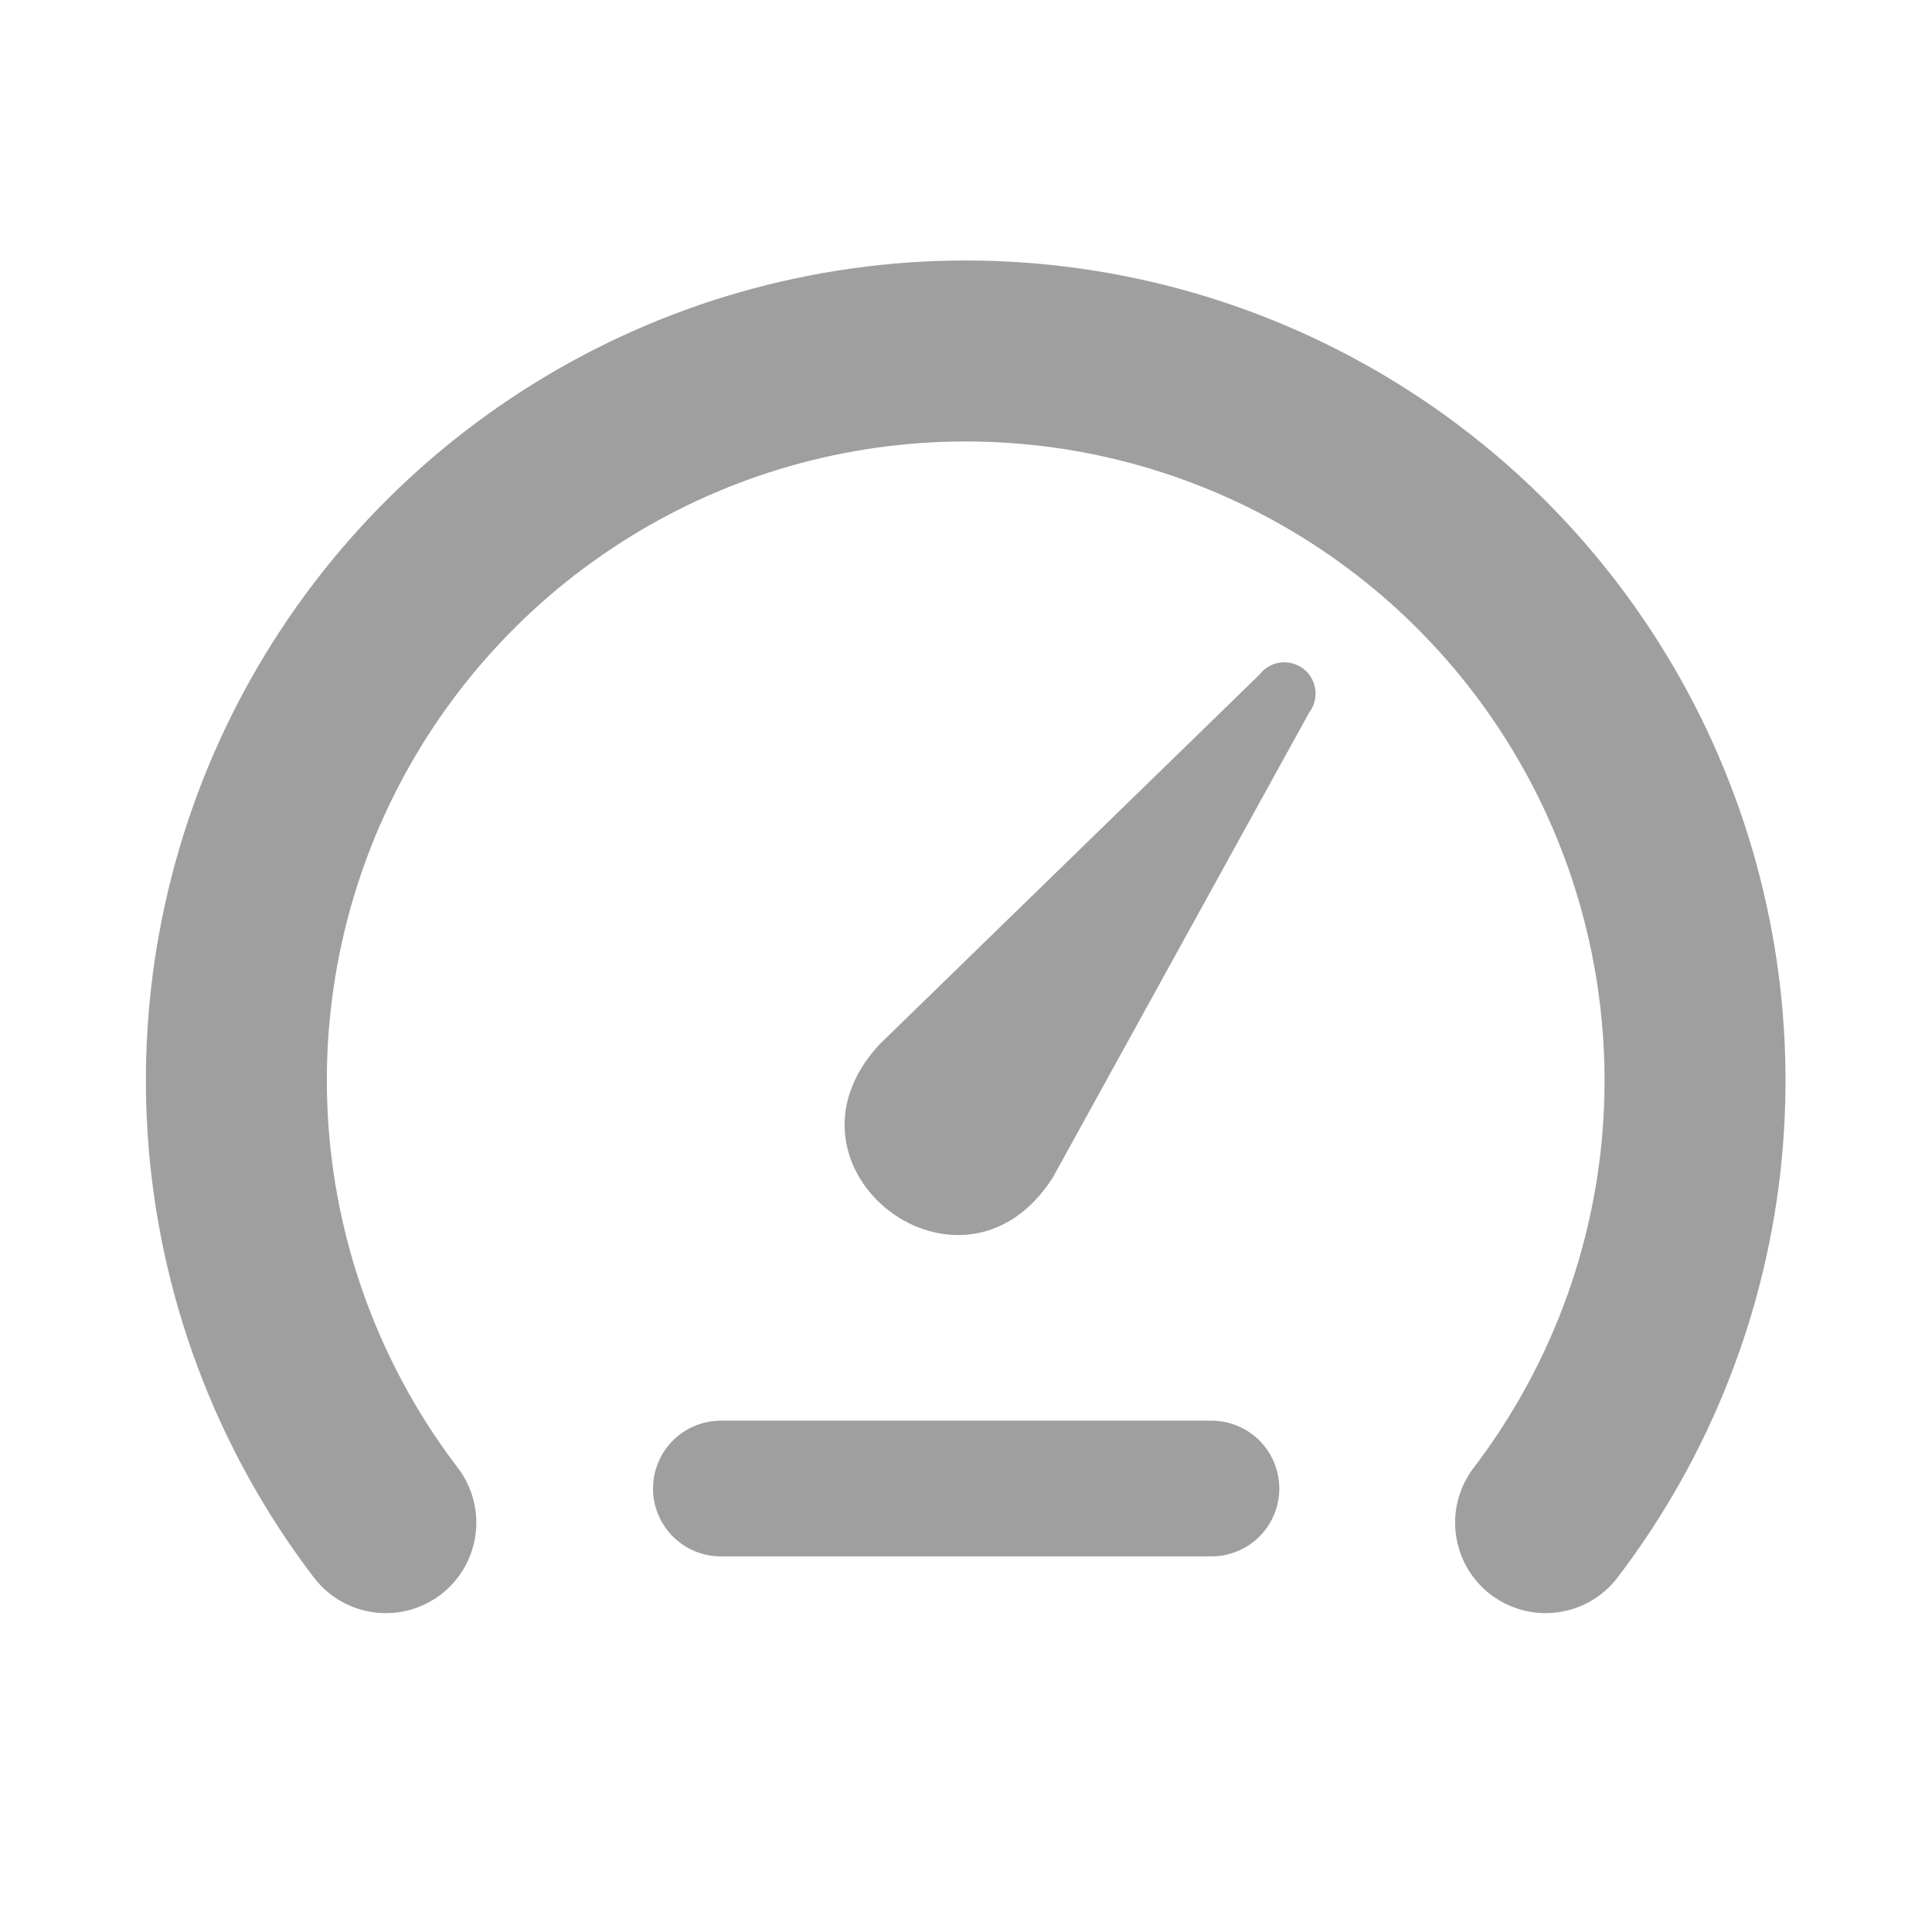
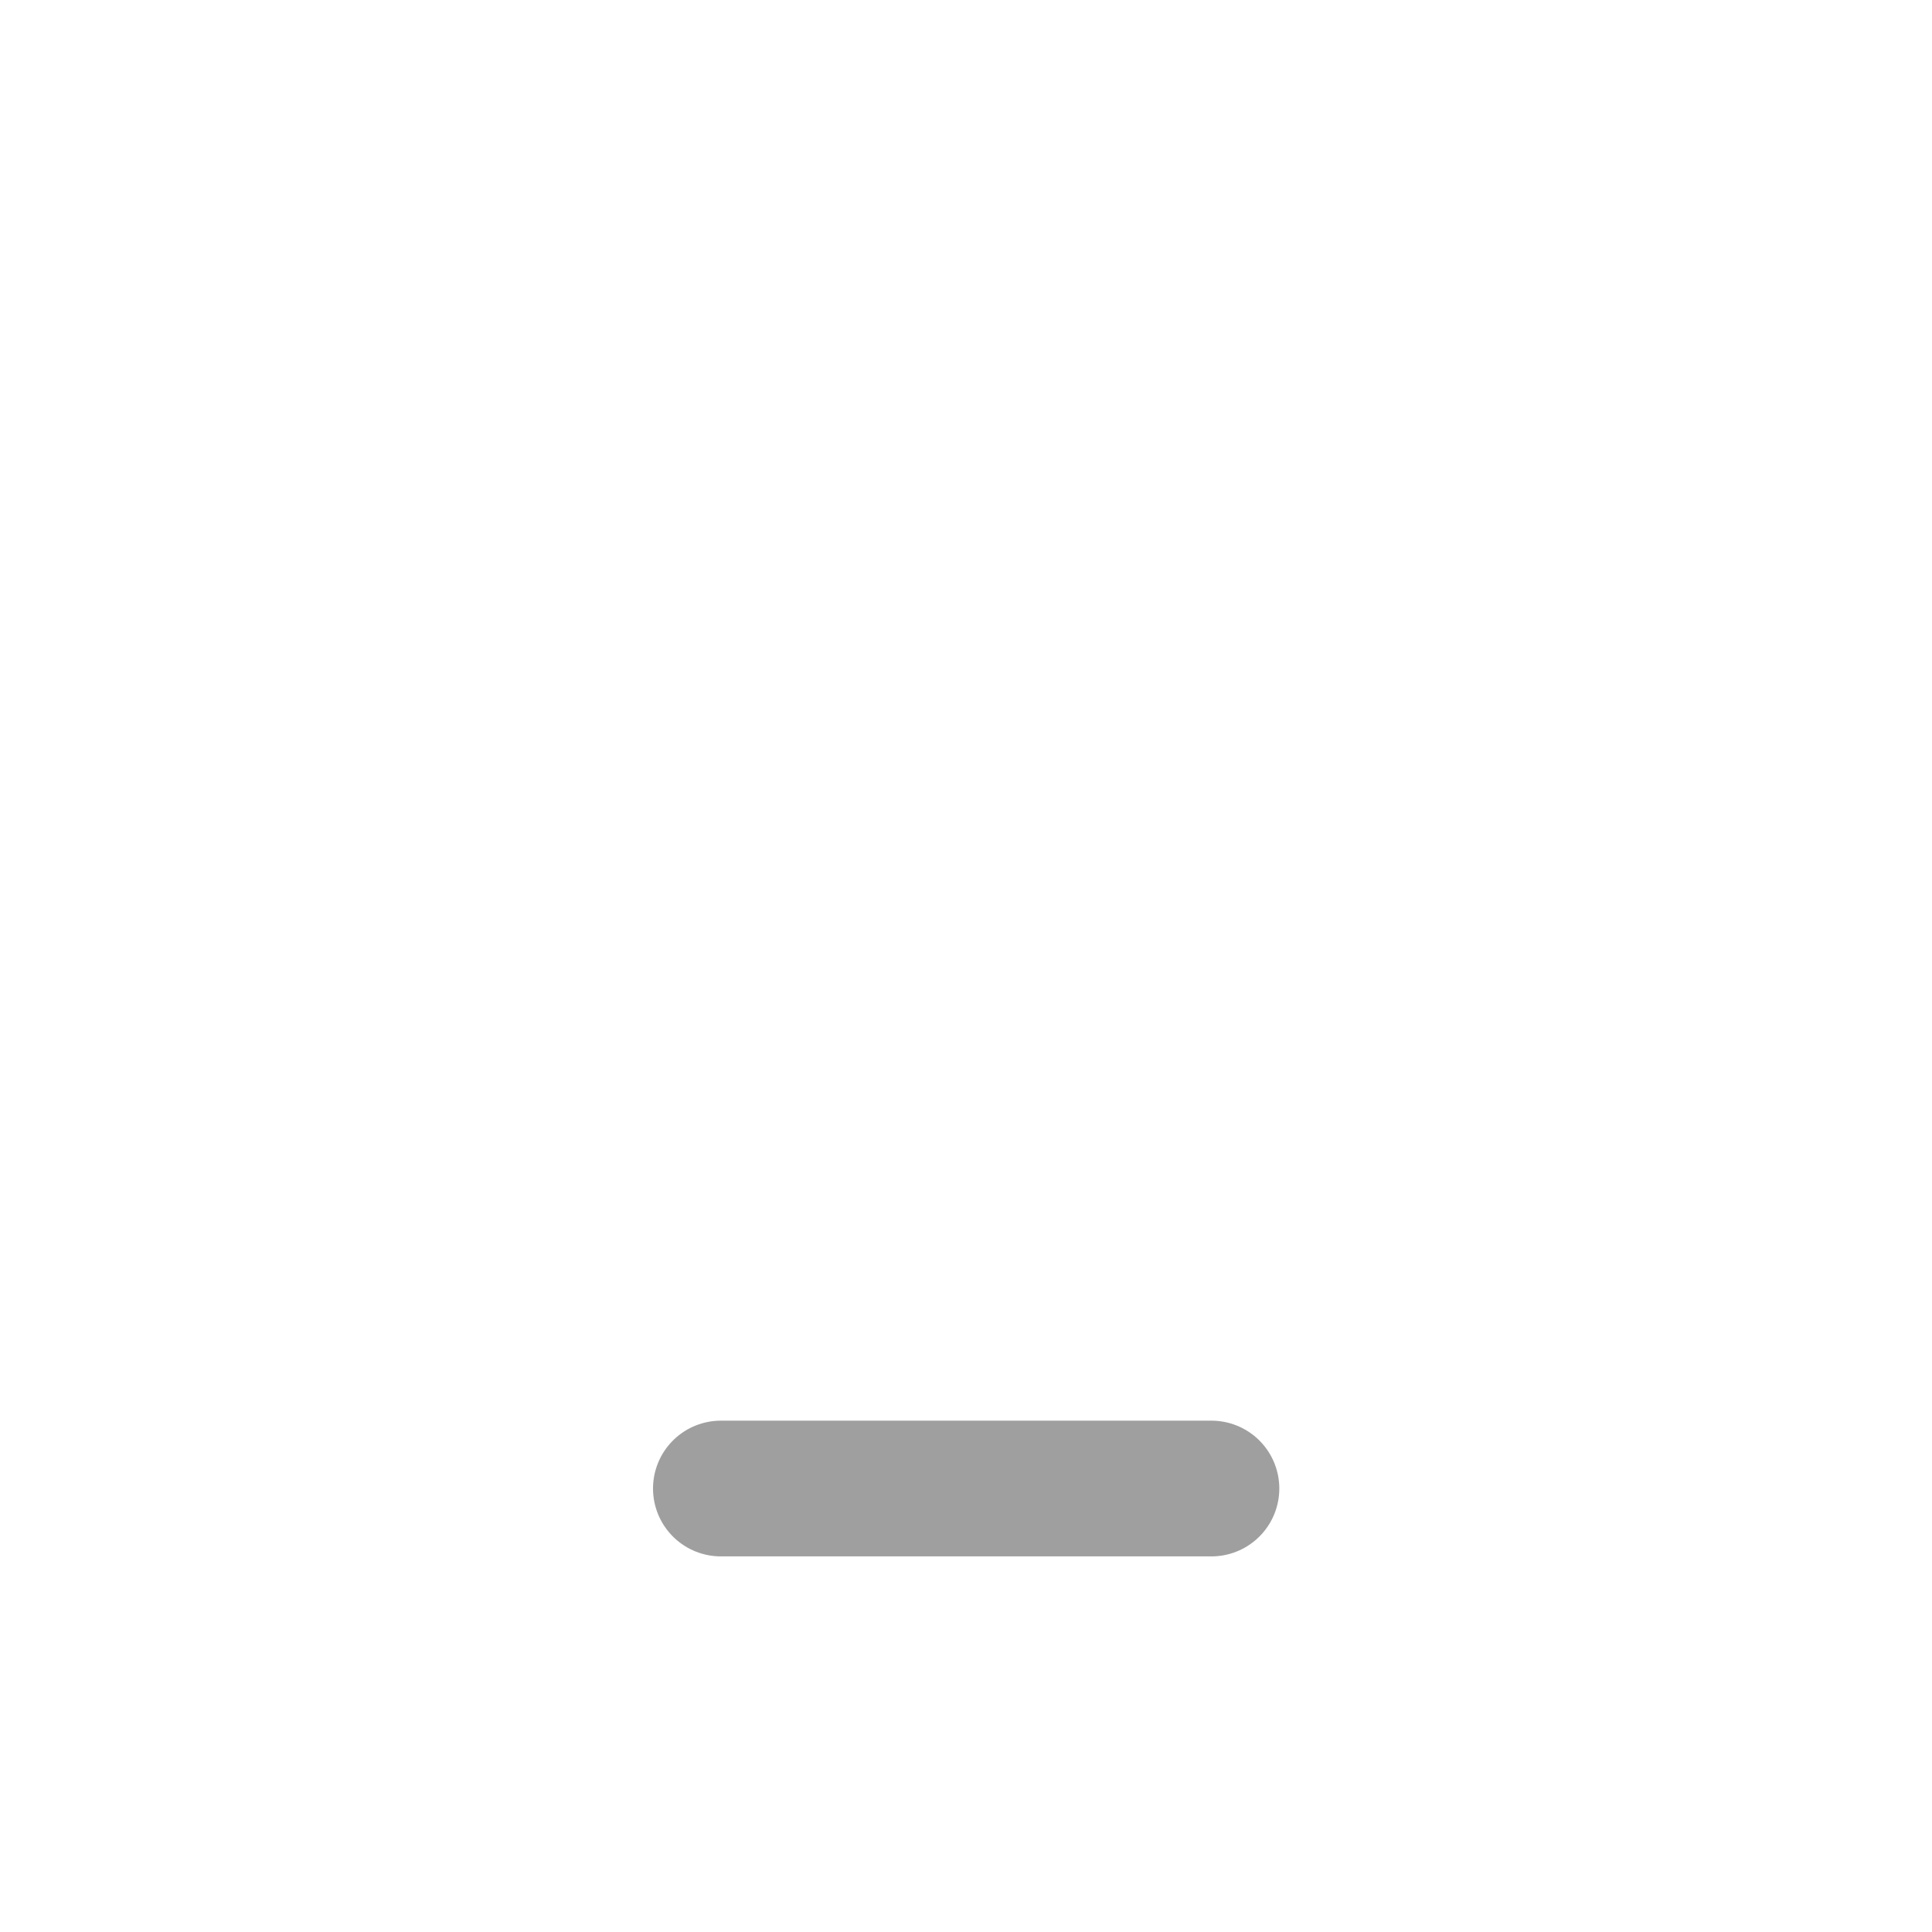
<svg xmlns="http://www.w3.org/2000/svg" width="24" height="24" viewBox="0 0 24 24" fill="none">
-   <path d="M19.2 18.915C20.224 17.572 20.853 15.97 21.015 14.289C21.176 12.608 20.865 10.915 20.116 9.401C19.367 7.888 18.21 6.614 16.775 5.723C15.34 4.832 13.685 4.36 11.996 4.36C10.307 4.36 8.652 4.832 7.218 5.723C5.783 6.614 4.626 7.888 3.876 9.401C3.127 10.915 2.816 12.608 2.978 14.289C3.14 15.97 3.768 17.572 4.793 18.915" stroke="#9F9F9F" stroke-width="2.248" stroke-miterlimit="10" stroke-linecap="round" />
-   <path d="M10.92 12.979L15.645 8.381C15.707 8.299 15.799 8.245 15.901 8.231C16.003 8.217 16.107 8.244 16.189 8.306C16.271 8.368 16.325 8.461 16.339 8.563C16.353 8.665 16.326 8.768 16.264 8.85L13.08 14.625C11.955 16.395 9.506 14.52 10.92 12.979Z" fill="#9F9F9F" />
  <path d="M8.955 18.491H15.049" stroke="#9F9F9F" stroke-width="1.686" stroke-miterlimit="10" stroke-linecap="round" />
</svg>